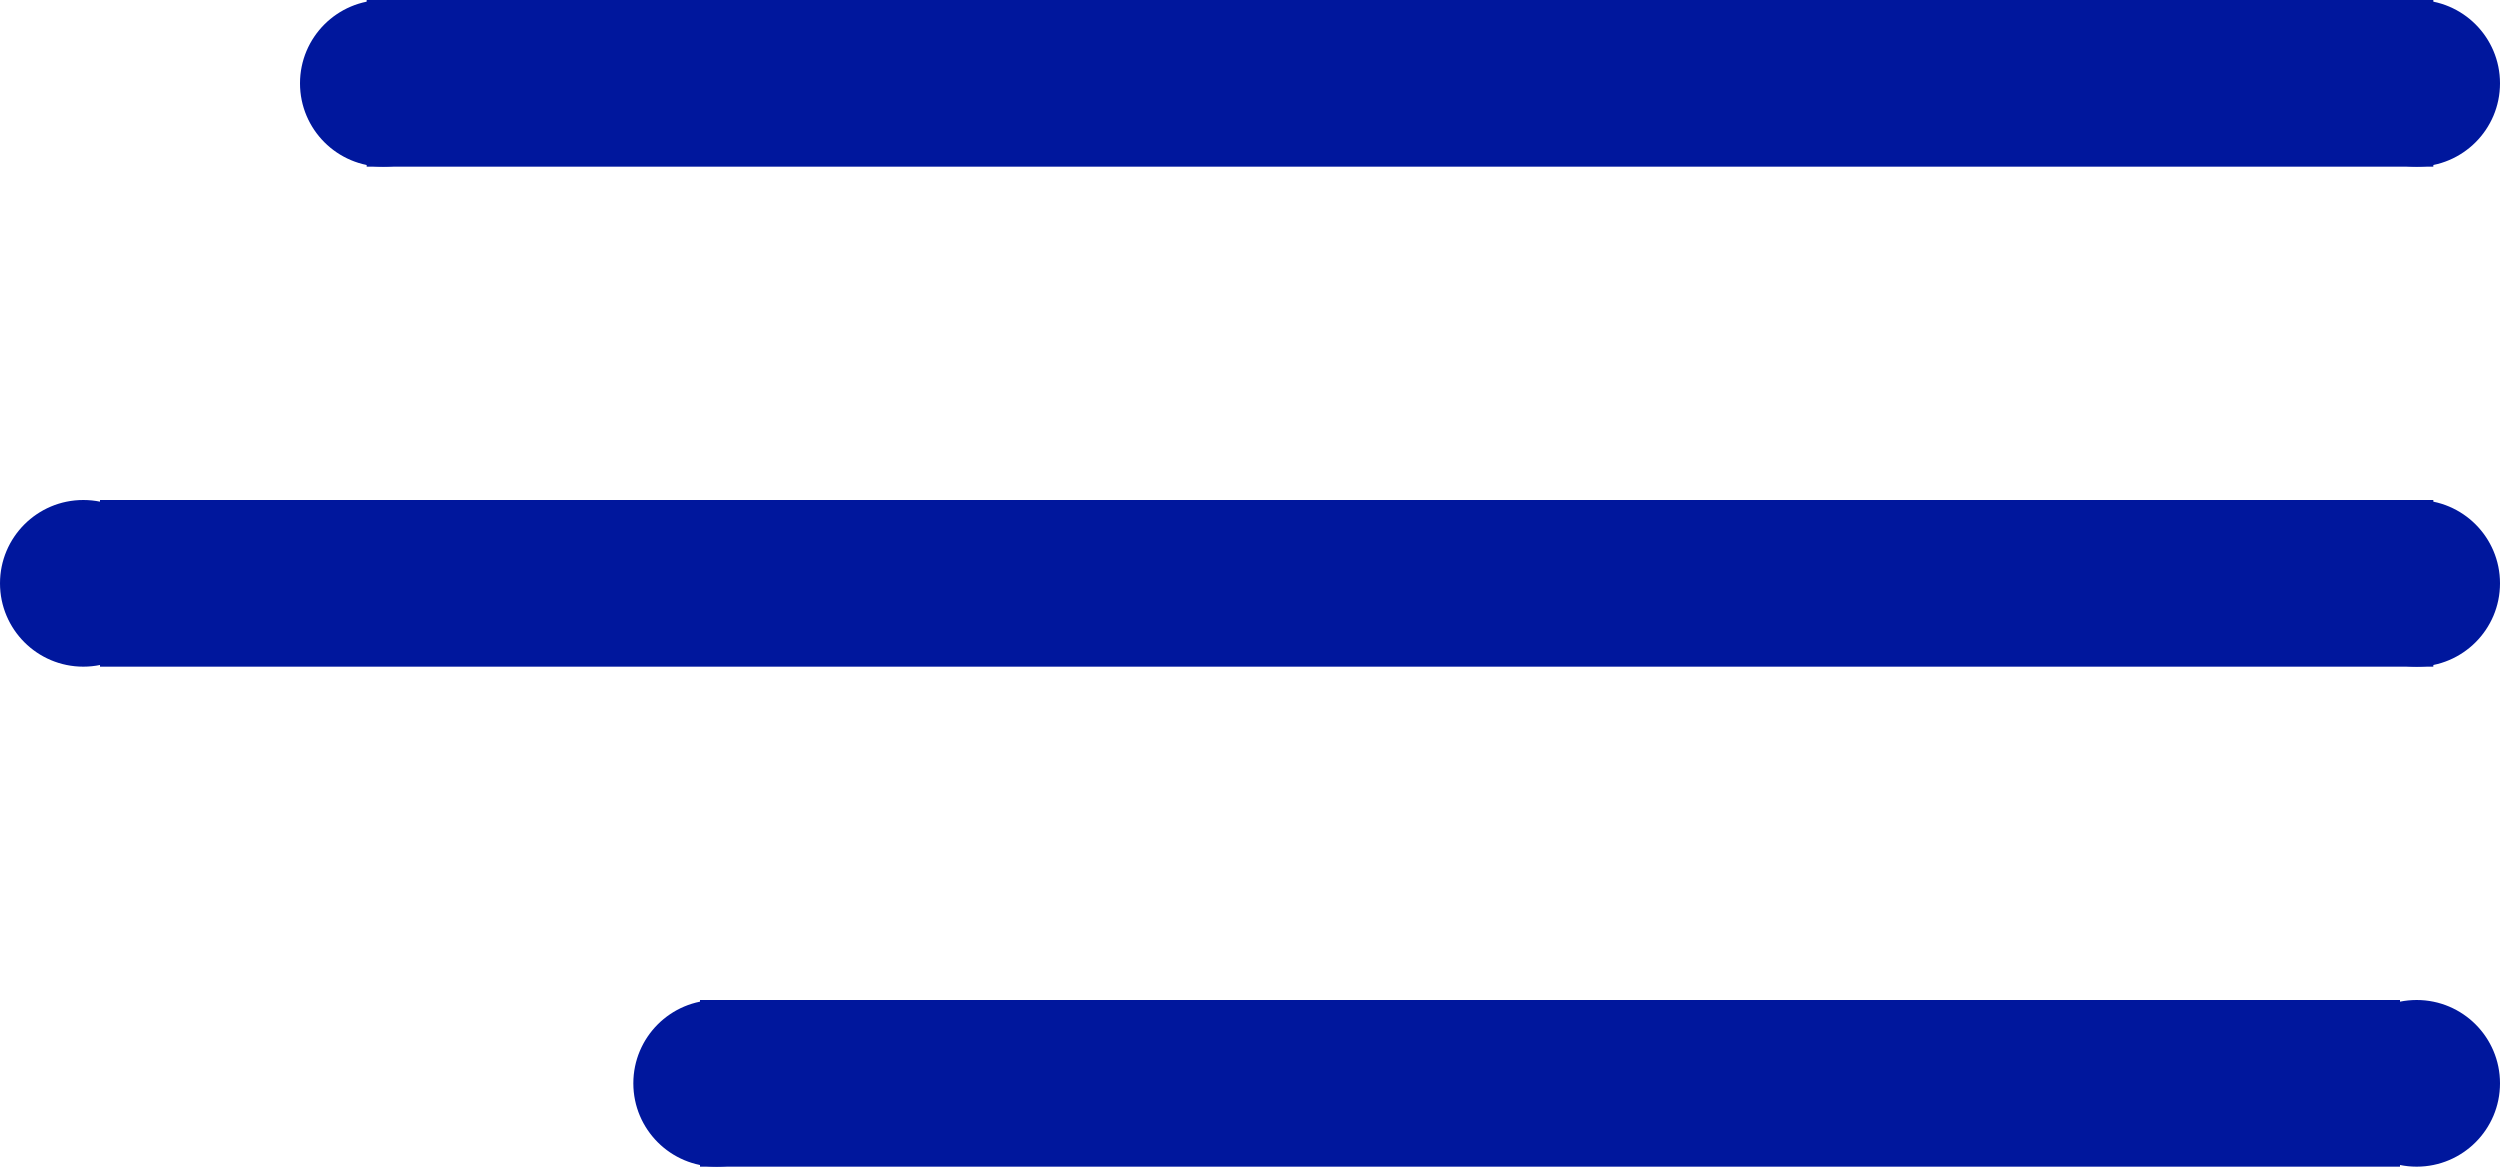
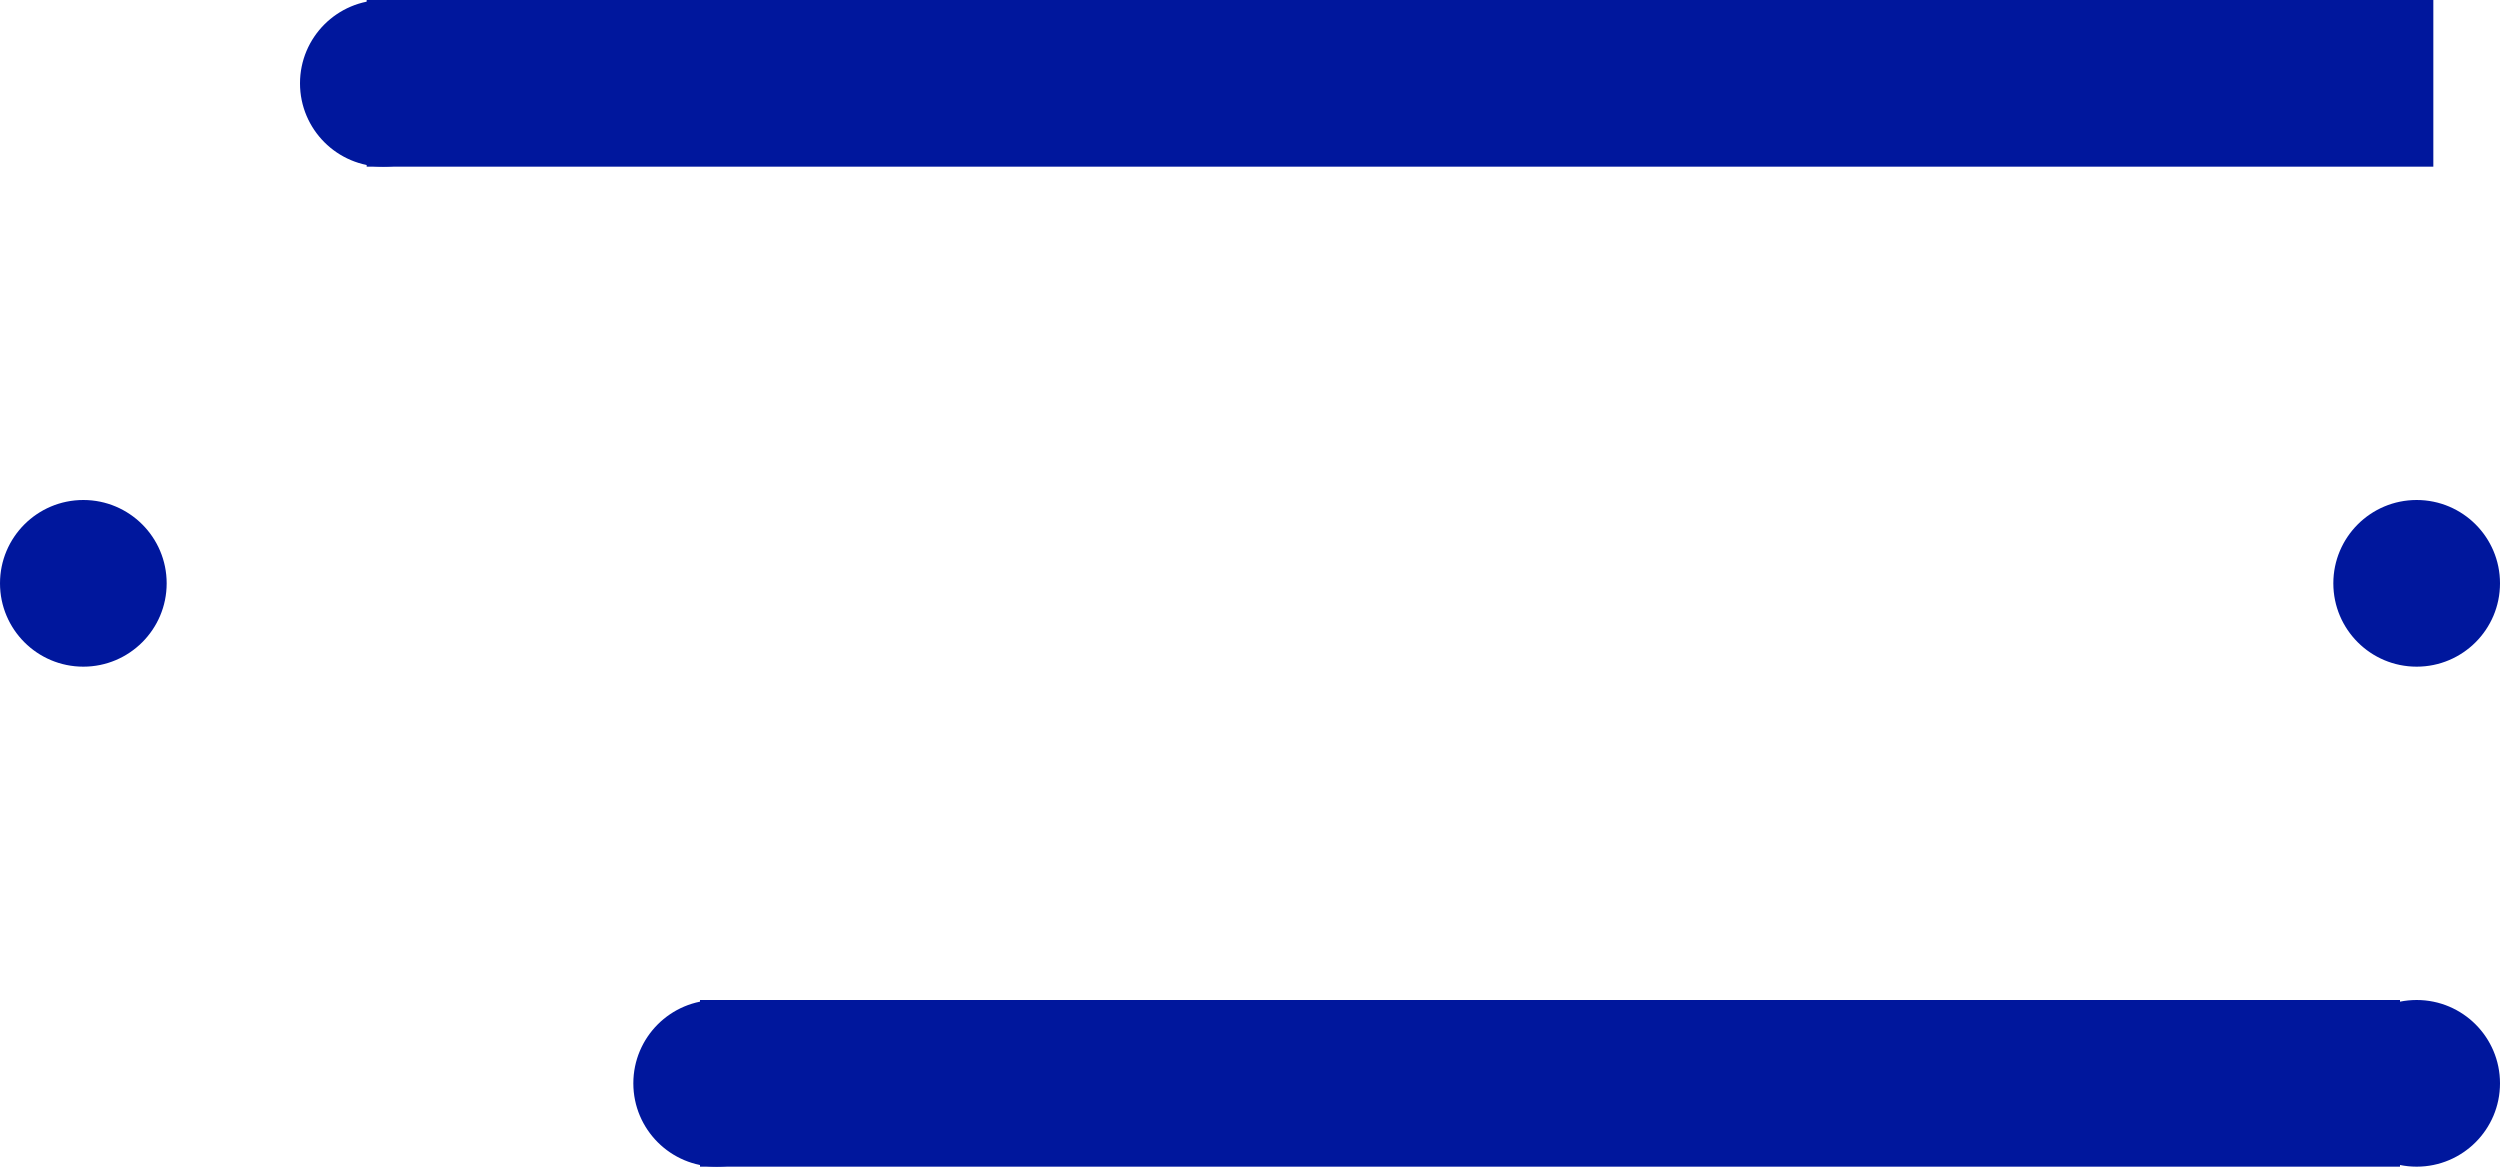
<svg xmlns="http://www.w3.org/2000/svg" width="75" height="35" viewBox="0 0 75 35">
  <defs>
    <style>.a{fill:#00179d;}</style>
  </defs>
  <g transform="translate(19 30)">
    <circle class="a" cx="2.5" cy="2.5" r="2.5" transform="translate(51)" />
    <circle class="a" cx="2.5" cy="2.5" r="2.5" />
    <rect class="a" width="51" height="5" transform="translate(2)" />
  </g>
  <g transform="translate(0 15)">
    <circle class="a" cx="2.5" cy="2.5" r="2.5" transform="translate(70)" />
    <circle class="a" cx="2.5" cy="2.5" r="2.5" />
-     <rect class="a" width="70" height="5" transform="translate(3 0)" />
  </g>
  <g transform="translate(9)">
-     <circle class="a" cx="2.5" cy="2.5" r="2.5" transform="translate(61)" />
    <circle class="a" cx="2.5" cy="2.5" r="2.5" />
    <rect class="a" width="62" height="5" transform="translate(2)" />
  </g>
</svg>